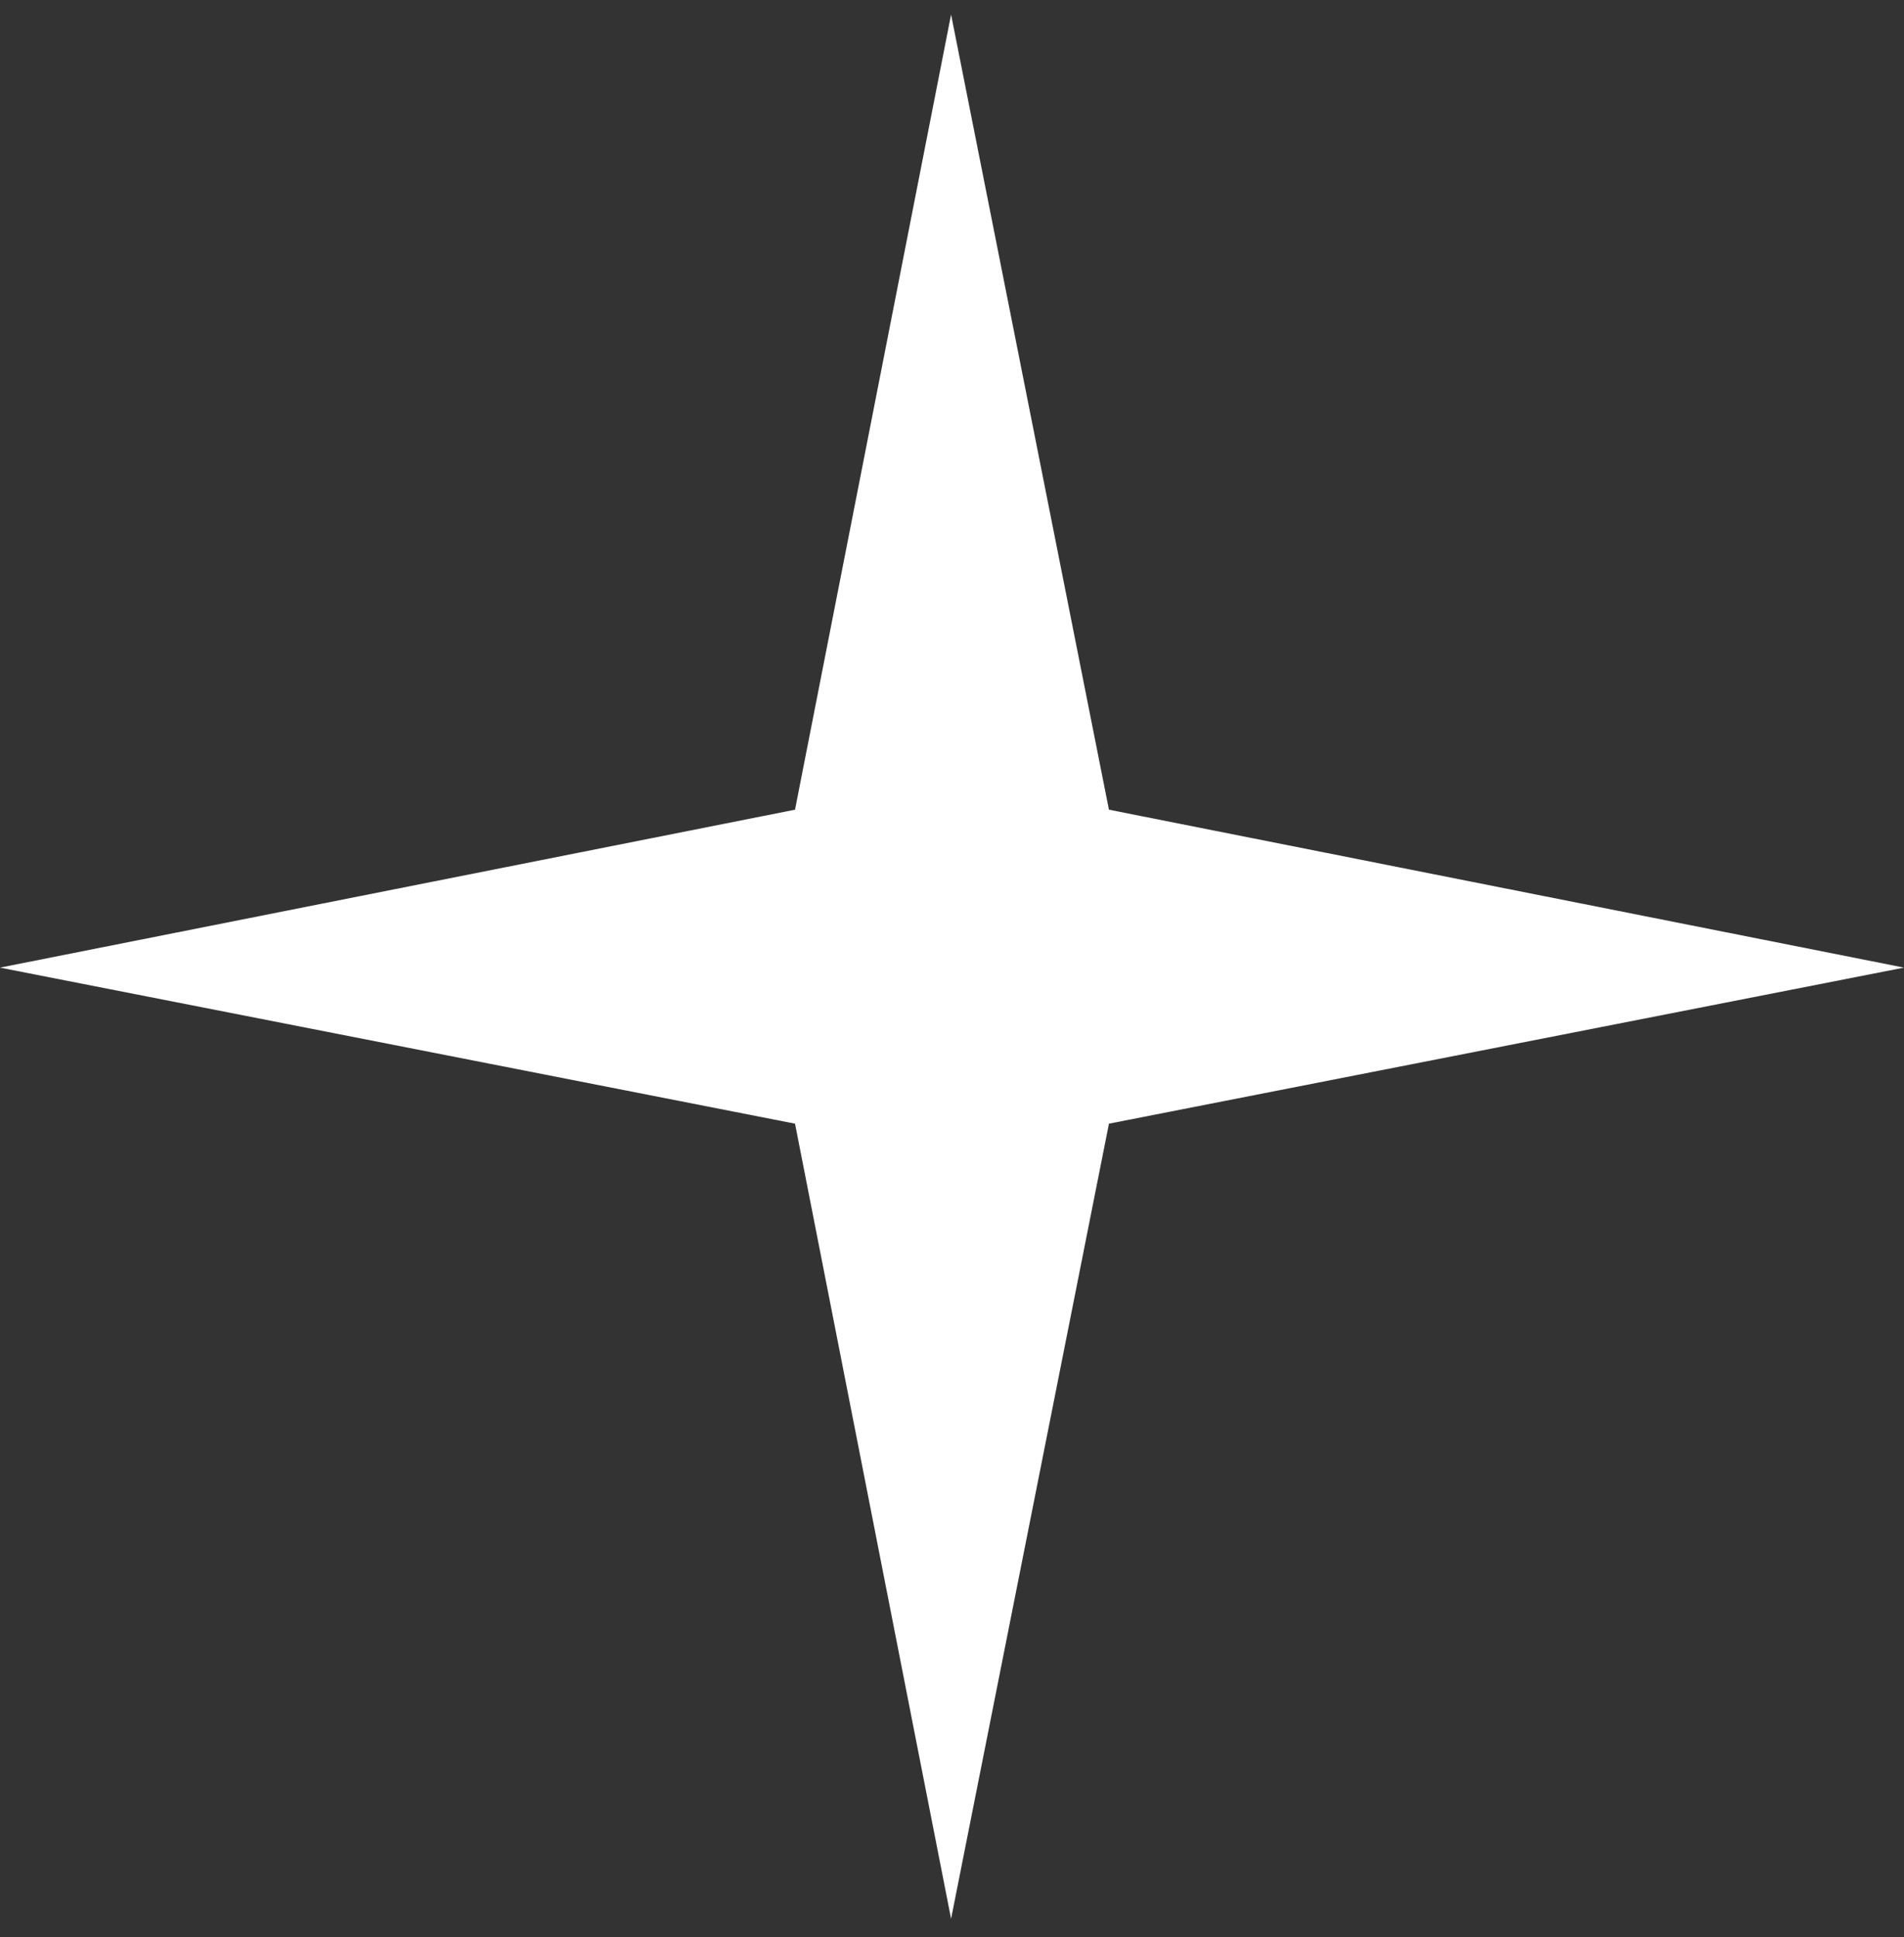
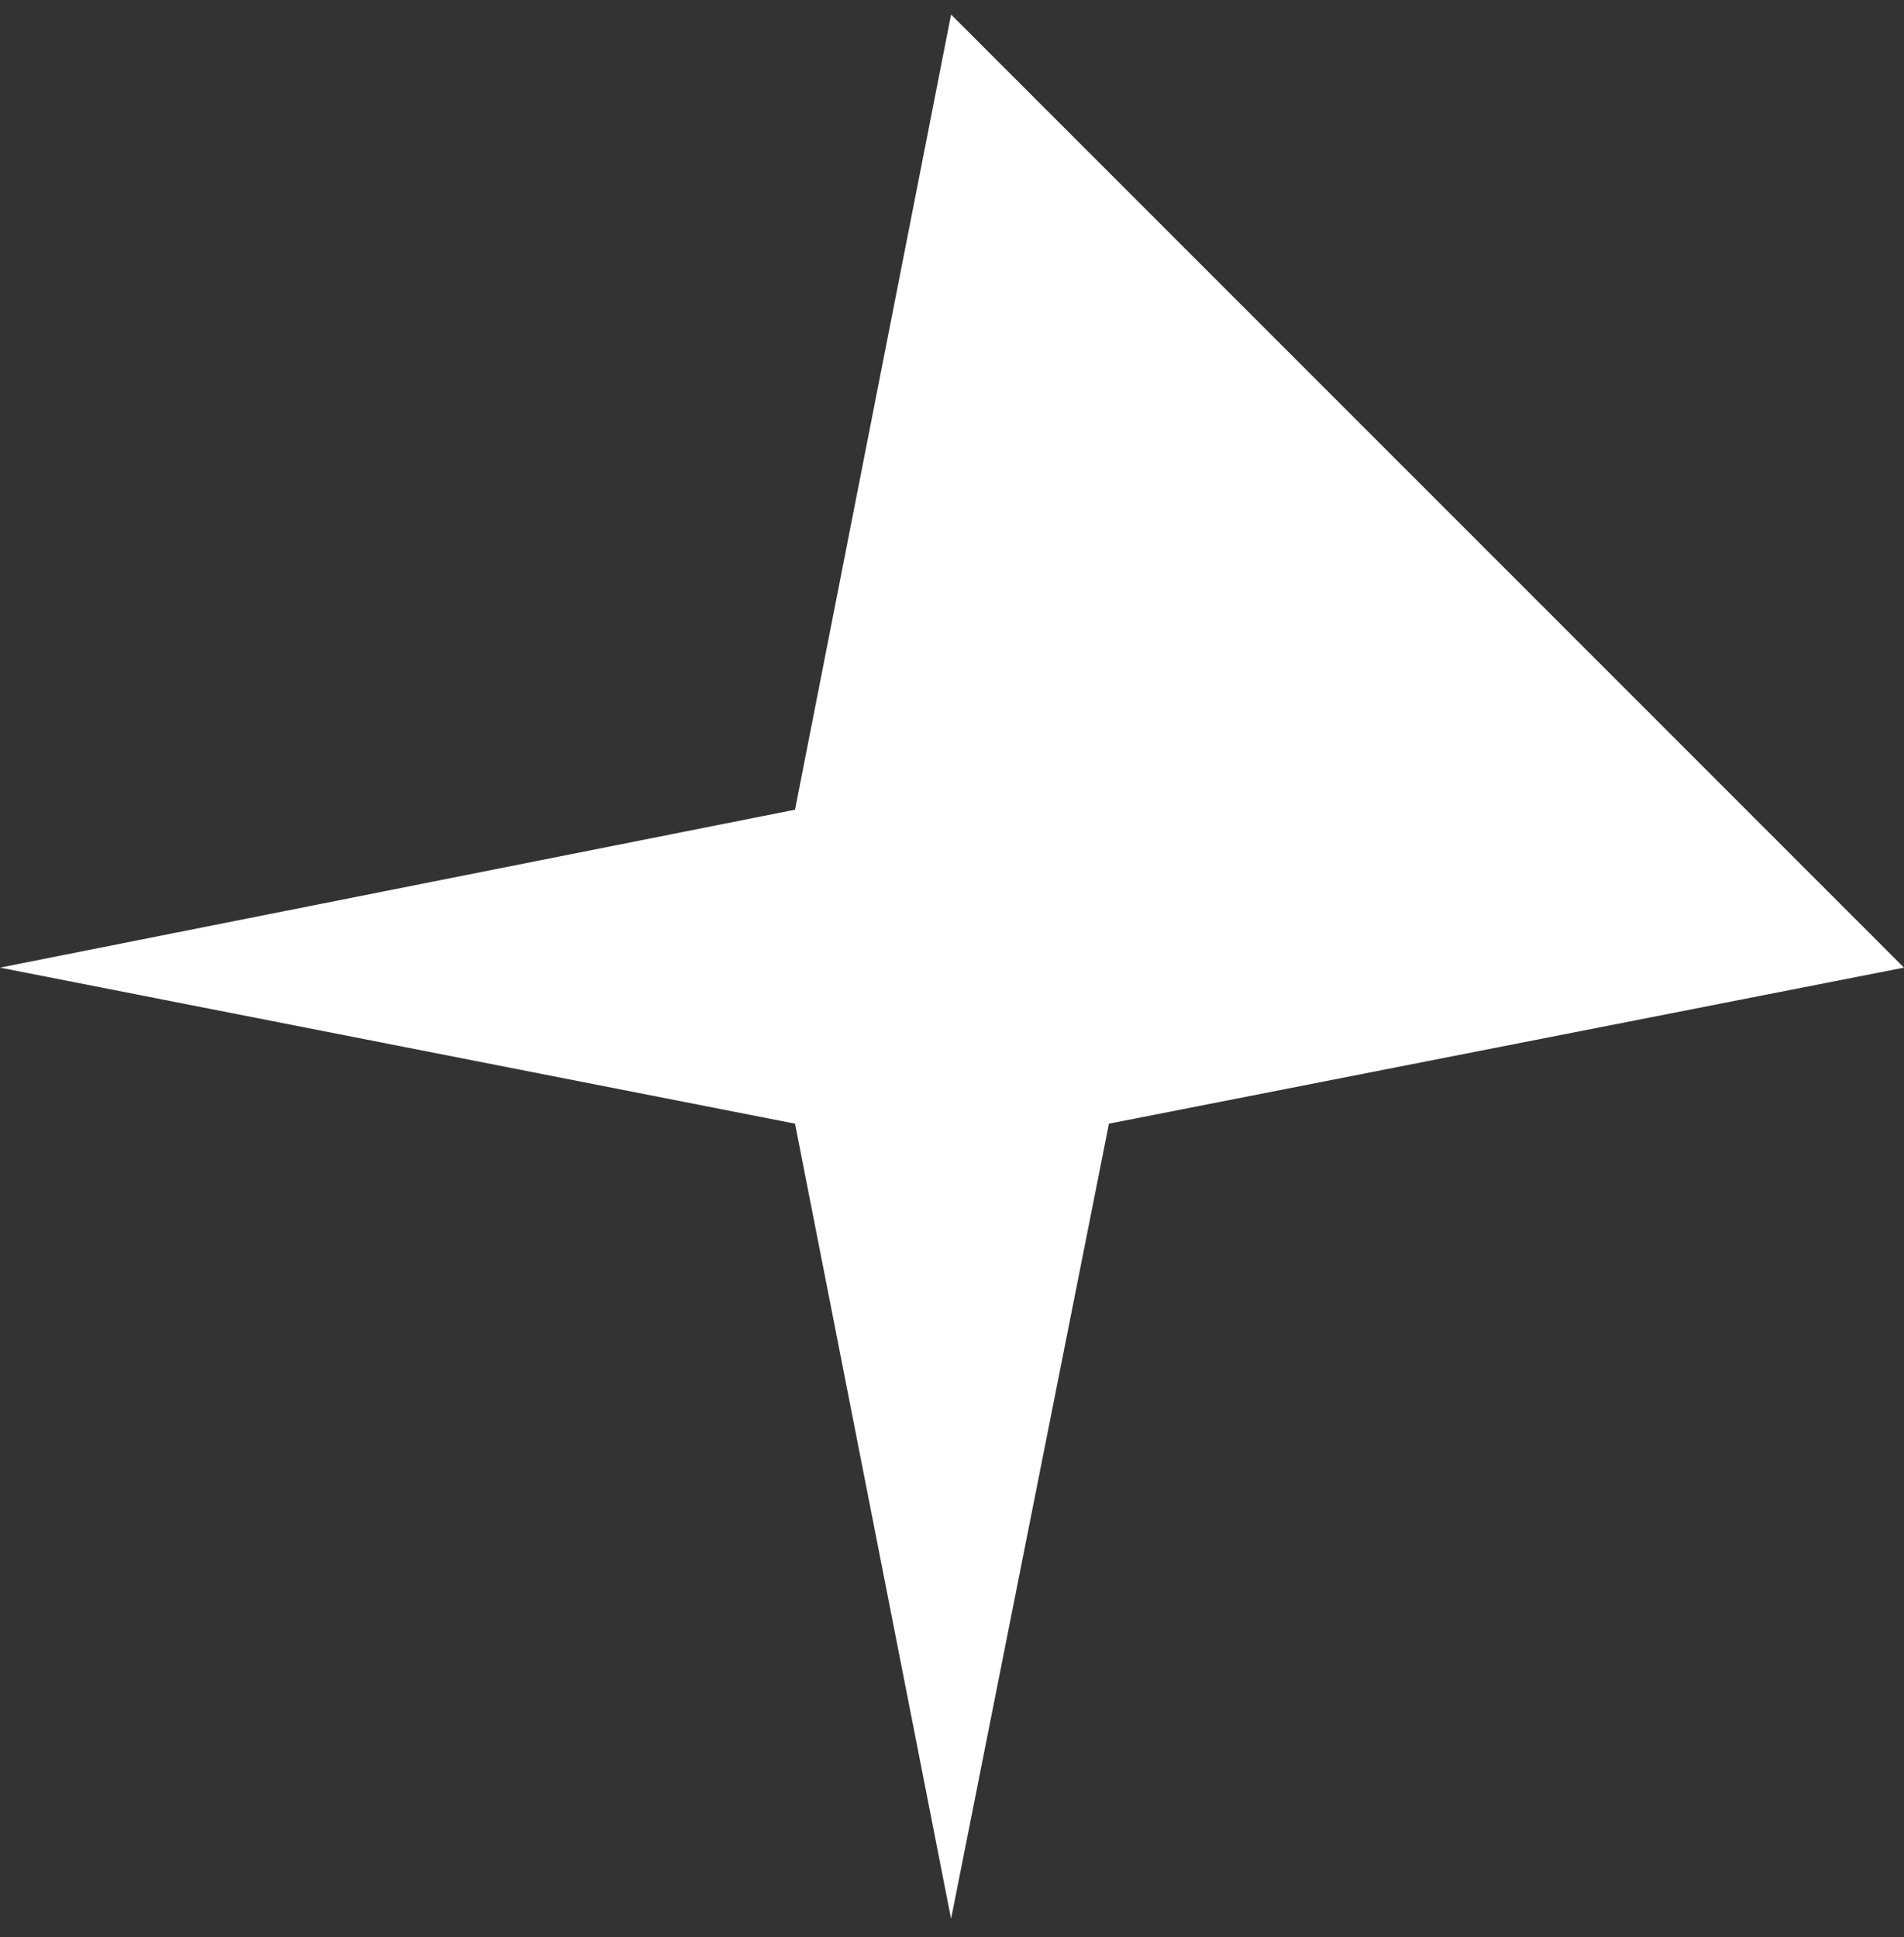
<svg xmlns="http://www.w3.org/2000/svg" width="58" height="59" viewBox="0 0 58 59" fill="none">
  <rect x="0" y="0" width="58" height="59" fill="#333333" stroke="none" />
-   <path fill-rule="evenodd" clip-rule="evenodd" d="M28.972 0.443L33.781 24.662L58 29.472L33.781 34.225L28.972 58.443L24.218 34.225L0 29.472L24.218 24.662L28.972 0.443Z" fill="white" />
+   <path fill-rule="evenodd" clip-rule="evenodd" d="M28.972 0.443L58 29.472L33.781 34.225L28.972 58.443L24.218 34.225L0 29.472L24.218 24.662L28.972 0.443Z" fill="white" />
</svg>